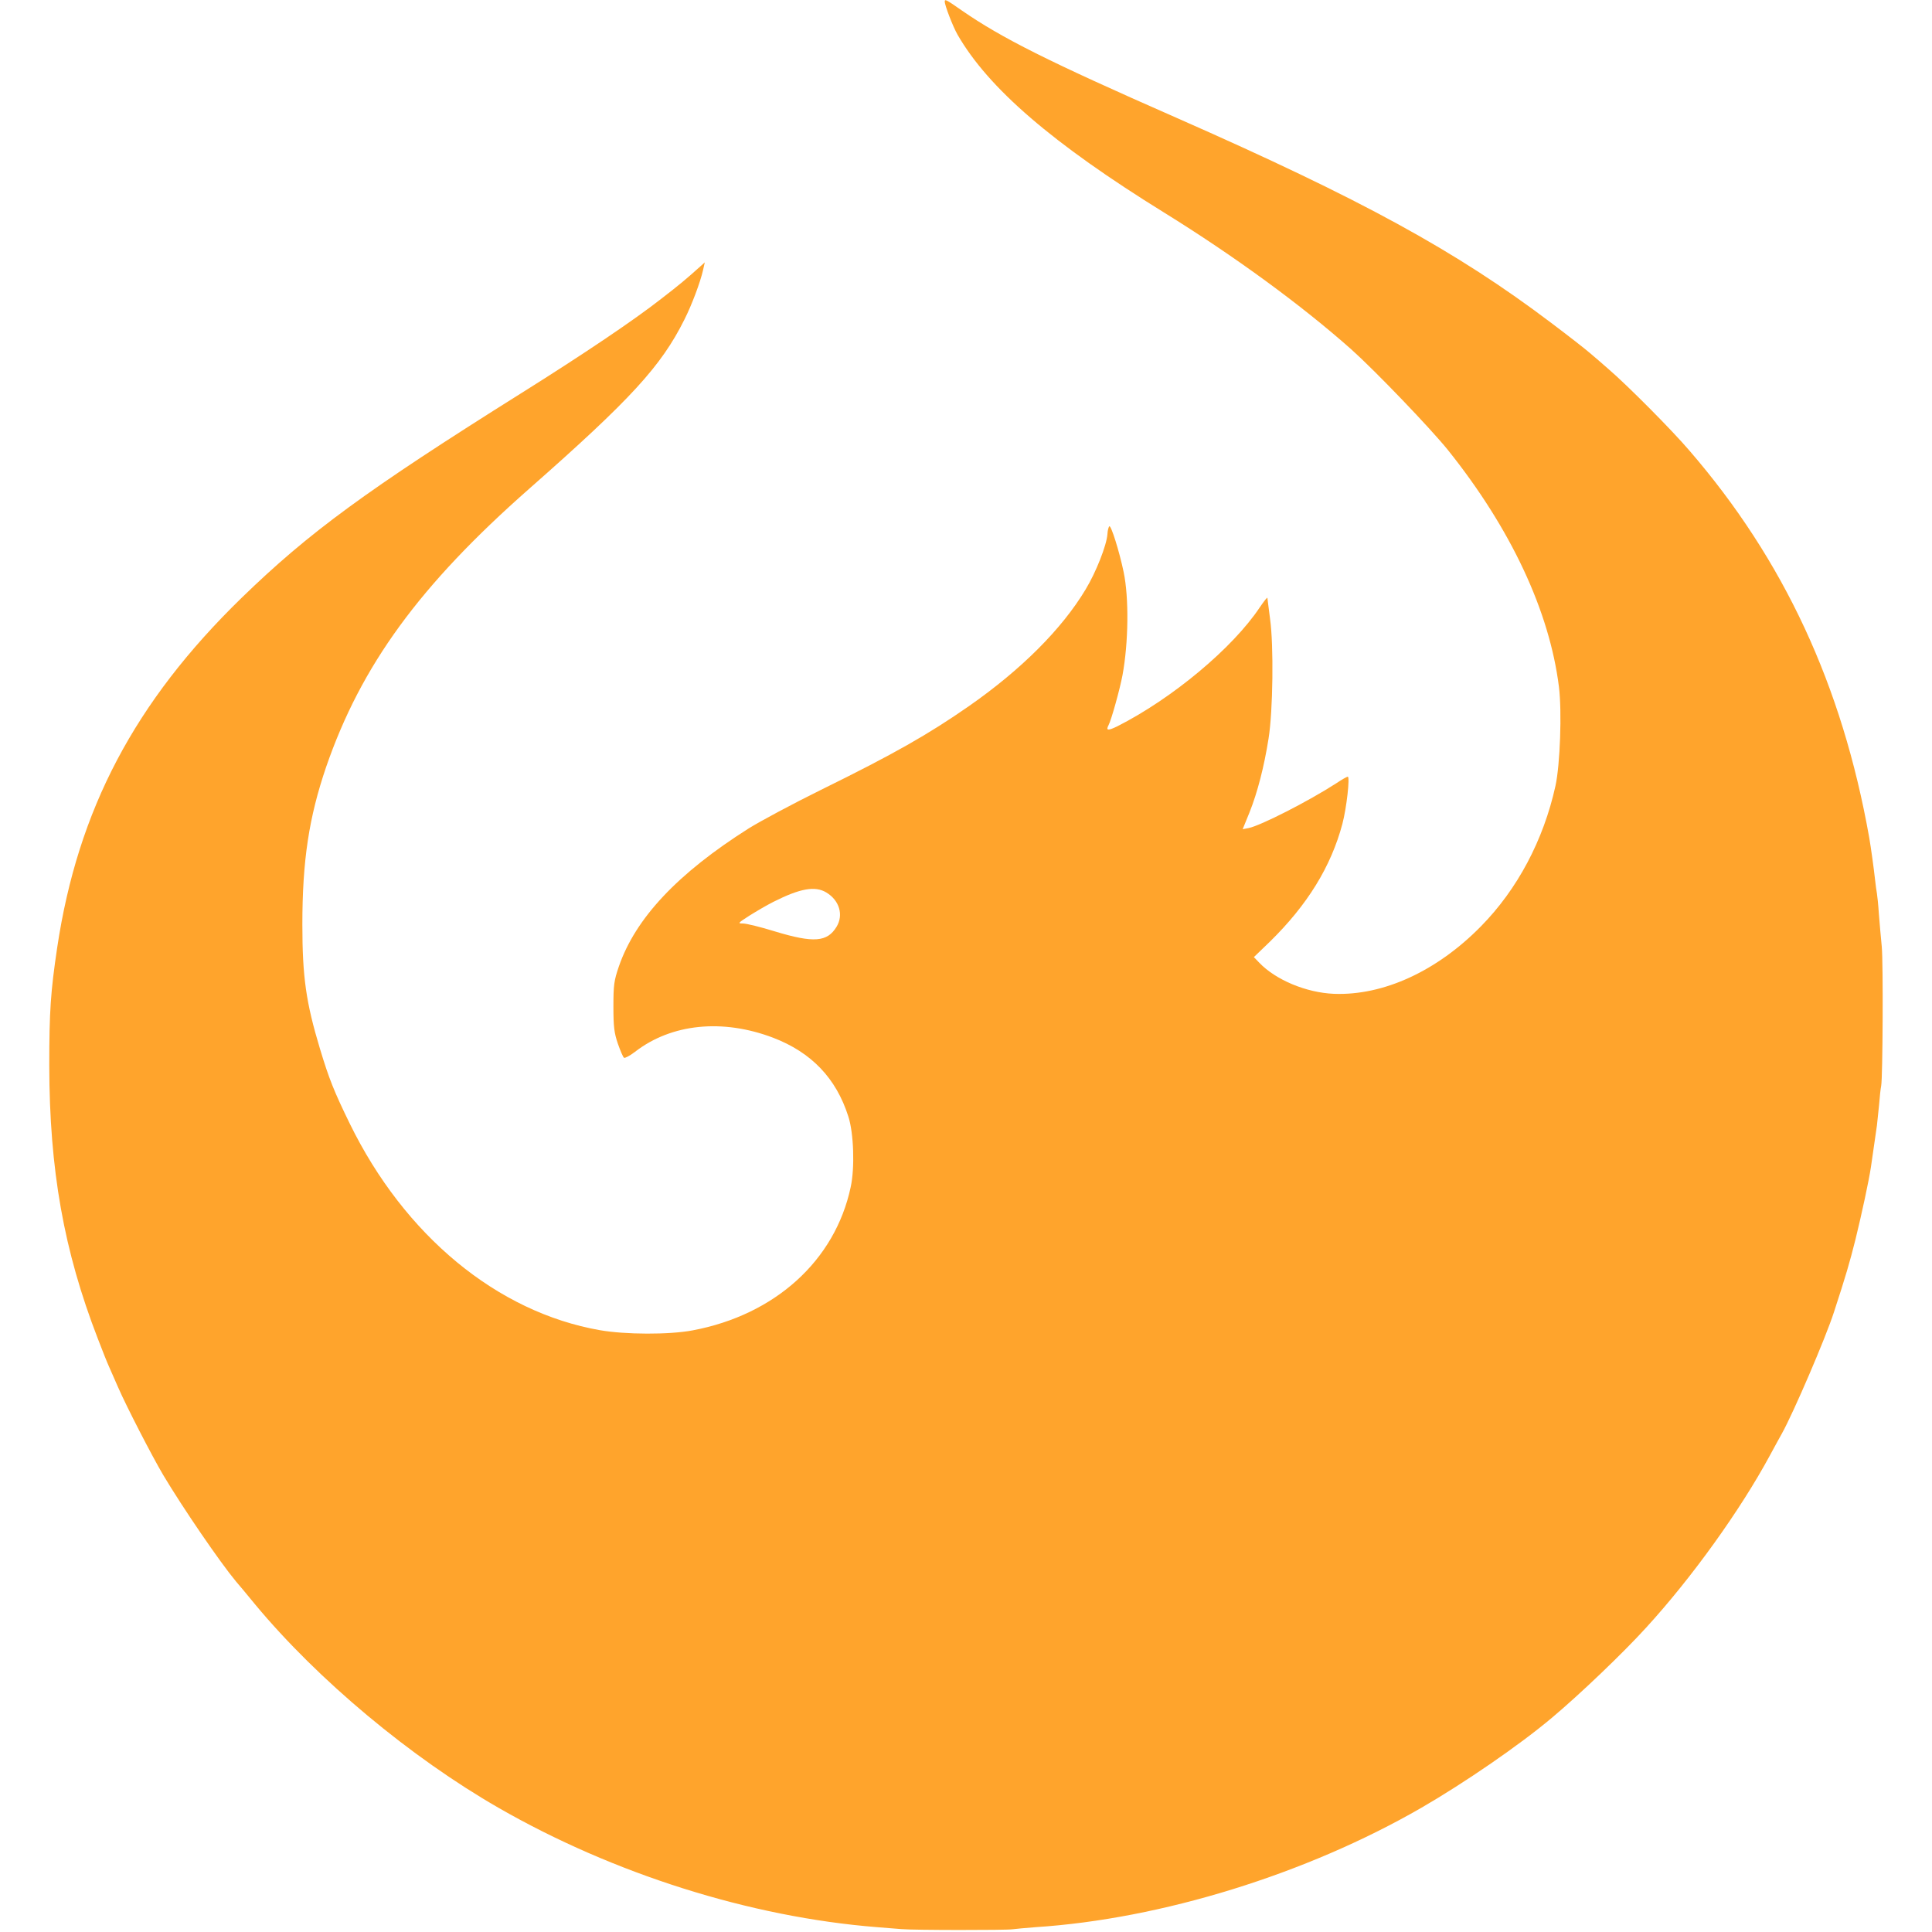
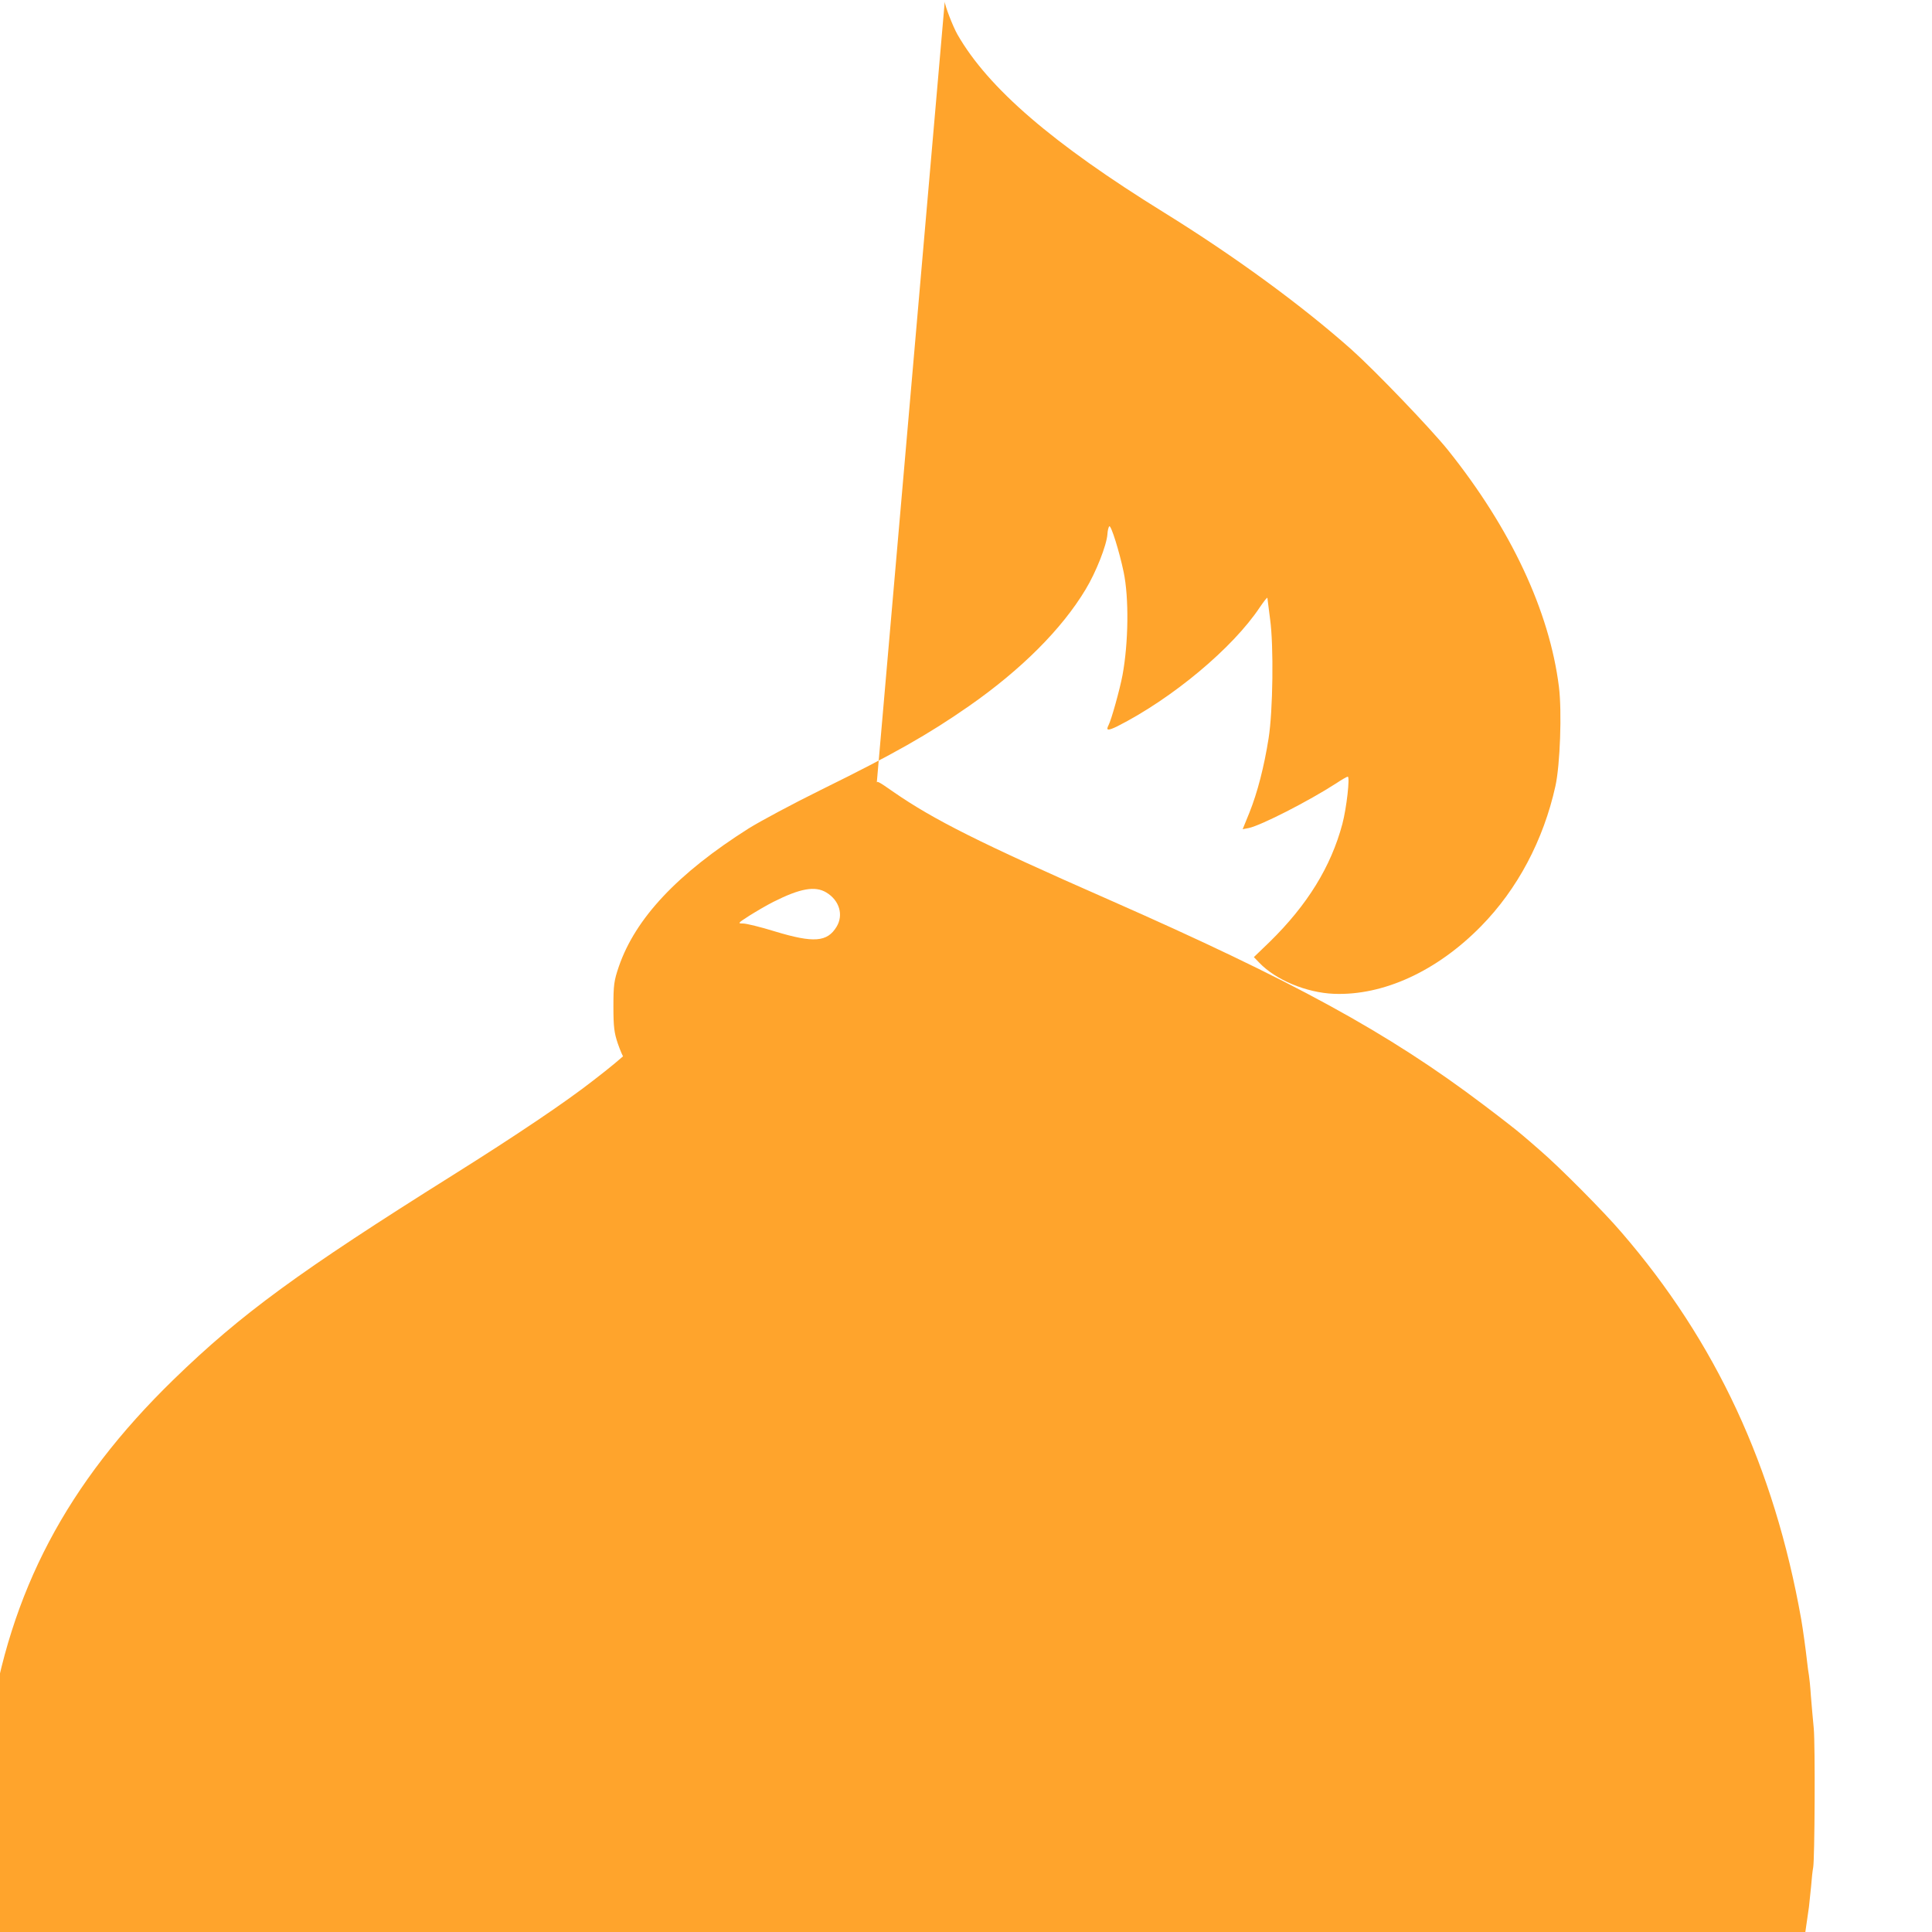
<svg xmlns="http://www.w3.org/2000/svg" viewBox="0 0 1000 1000">
  <style>
    @media (prefers-color-scheme: dark) {
      .a { fill: #ff4700;}
    }
  </style>
-   <path class="a" fill="#ffa42c" d="M489 .8c0 2 4.2 12.9 6.6 17.1 15.9 27.7 49.2 56.4 106.9 92.1 36.5 22.6 71.1 47.9 97 70.9 12.4 11.1 40.9 40.8 50 52.1 32.5 40.6 52.5 83.3 57.4 122.5 1.6 12.9.6 40.4-1.8 51.3-6.2 28.1-19.7 53.5-38.6 72.7-22.8 23.2-50.5 35.9-76.1 34.9-14.3-.6-30.1-7.2-38.6-16.1l-2.8-2.9 8.2-7.9c19.5-19.1 31.7-38.9 37.6-61 2.2-8.3 4-24.5 2.8-24.5-.4 0-3.1 1.5-5.9 3.4-14.4 9.3-39.1 21.9-45.4 23.2l-3.1.6 3.5-8.6c4.2-10.5 7.6-23.8 9.9-38.3 2.3-14.3 2.7-48.2.8-61.8-.7-5.5-1.3-10.5-1.4-11 0-.6-1.7 1.6-3.9 4.8-14 21.1-45.4 47.3-73.9 61.7-4.8 2.3-5.9 2.2-4.4-.7 1.4-2.6 5.8-18.4 7.2-25.8 3.1-16.8 3.4-40 .6-53.4-2.2-10.6-6.5-24.3-7.4-23.7-.4.3-.9 2.1-1 4.1-.4 5.7-5.9 19.7-11.3 28.6-12.3 20.5-33.3 41.5-60.4 60.4-21 14.6-38.7 24.7-76.5 43.3-14.6 7.2-31.4 16.2-37.5 20-36.8 23.3-58.6 46.5-67.2 71.5-2.5 7.3-2.8 9.6-2.8 20.7 0 10.5.4 13.6 2.3 19.2 1.3 3.7 2.7 7 3.2 7.3s3.1-1.1 5.7-3.1c18.9-14.6 45.3-17.2 71.4-7.3 19.9 7.6 32.7 21 39 40.8 2.8 8.6 3.4 26.6 1.2 36.6-8.1 38-39.2 66.1-81.8 74.1-12.2 2.3-34.8 2.2-48-.1-53.1-9.3-101.1-48.9-129.5-107-8.1-16.6-10.7-23.1-15.4-38.7-7.2-23.9-9.1-37.1-9.1-64.3 0-33 3.4-55.4 12.3-81.5 18.1-52.5 48.3-94 105.2-144.1 52.7-46.4 68.2-63.4 80.2-87.4 3.9-7.7 8.3-19.5 9.7-25.7l.9-4-2.1 1.9c-7.7 6.9-10.8 9.5-20.5 17-14.2 11.1-39.7 28.3-72.7 49-79.7 50-109.5 71.8-144.4 105.7-55.4 53.9-84.8 109.7-95.5 181.1-3.4 22.8-4.1 33-4.1 61 .1 54 7.5 95.8 25.1 141.3 2.4 6.3 5 12.8 5.8 14.5.8 1.8 2.9 6.6 4.7 10.7 4.4 10.1 17.6 35.7 23.4 45.5 10.2 17.1 29.3 45 37.6 55 1 1.1 5.5 6.5 10 12 32.5 39.1 80.5 79.1 125.9 105.2 59.5 34.2 130.4 56.6 196 61.8 4.1.3 9.8.8 12.5 1 6.6.6 54.3.6 57.5.1 1.4-.2 6.8-.7 12-1.1 65-4.2 140.3-27.5 199.7-61.8 22.3-12.9 51-32.6 67.7-46.7 14.3-12 36.8-33.5 48.6-46.5 23.8-26 48.8-60.9 64-89 2.4-4.4 5.2-9.6 6.3-11.5 6-10.8 22.7-49.6 27-63 6.1-18.7 8-25.2 11.1-37.5 3.3-13.5 6.9-30.2 8-37.5.7-5 2.6-18 3.1-21.5.2-1.7.7-6.4 1.1-10.5.3-4.1.8-8.6 1.1-10 .8-4.3 1.1-63.1.3-72-.5-4.7-1.1-12.3-1.5-17-.3-4.7-.8-9.4-1-10.5s-.7-4.4-1-7.4c-.6-5.5-2.1-16.4-3-21.6-14-78.8-44.2-143.7-93-200.2-9.2-10.8-32.4-34.1-42.1-42.4-2.7-2.4-7-6.1-9.5-8.2-2.4-2.1-11.4-9.1-19.9-15.5-49.3-37.3-98.2-64-194-106.2-66.7-29.3-90.5-41.3-111.2-55.6-8-5.6-8.8-6-8.8-4.6zM427.8 462c6.7 4.1 8.9 11.6 5.2 17.7-4.8 7.9-11.8 8.5-31.9 2.4-7.4-2.3-14.8-4.1-16.5-4.1-2.9 0-2.7-.2 3.2-4 3.5-2.2 9.1-5.5 12.5-7.2 13.9-7 21.6-8.4 27.5-4.8z" />
+   <path class="a" fill="#ffa42c" d="M489 .8c0 2 4.2 12.9 6.6 17.1 15.9 27.7 49.2 56.4 106.9 92.1 36.5 22.6 71.1 47.9 97 70.9 12.4 11.1 40.9 40.8 50 52.1 32.5 40.6 52.5 83.3 57.4 122.5 1.6 12.9.6 40.4-1.8 51.3-6.2 28.1-19.7 53.5-38.6 72.7-22.8 23.2-50.5 35.9-76.1 34.9-14.3-.6-30.1-7.2-38.6-16.1l-2.8-2.9 8.2-7.9c19.5-19.1 31.7-38.9 37.6-61 2.2-8.3 4-24.5 2.8-24.5-.4 0-3.1 1.5-5.9 3.4-14.4 9.3-39.1 21.9-45.4 23.2l-3.1.6 3.5-8.6c4.2-10.5 7.6-23.8 9.9-38.3 2.3-14.3 2.7-48.2.8-61.8-.7-5.5-1.3-10.5-1.4-11 0-.6-1.7 1.6-3.9 4.8-14 21.1-45.4 47.3-73.9 61.7-4.8 2.3-5.9 2.2-4.4-.7 1.4-2.6 5.8-18.4 7.2-25.8 3.1-16.8 3.4-40 .6-53.4-2.2-10.6-6.5-24.3-7.4-23.7-.4.3-.9 2.1-1 4.1-.4 5.7-5.9 19.7-11.3 28.6-12.3 20.5-33.3 41.5-60.4 60.4-21 14.6-38.7 24.7-76.5 43.3-14.6 7.2-31.4 16.2-37.5 20-36.8 23.3-58.6 46.5-67.2 71.5-2.5 7.3-2.8 9.6-2.8 20.7 0 10.5.4 13.6 2.3 19.2 1.3 3.7 2.7 7 3.2 7.3s3.1-1.1 5.7-3.1l.9-4-2.1 1.9c-7.7 6.9-10.8 9.5-20.5 17-14.2 11.1-39.7 28.3-72.7 49-79.7 50-109.5 71.8-144.4 105.7-55.4 53.9-84.8 109.7-95.5 181.1-3.4 22.8-4.1 33-4.1 61 .1 54 7.5 95.8 25.1 141.3 2.4 6.3 5 12.8 5.8 14.5.8 1.8 2.9 6.6 4.7 10.7 4.4 10.1 17.6 35.7 23.4 45.5 10.2 17.1 29.3 45 37.6 55 1 1.1 5.5 6.5 10 12 32.5 39.1 80.5 79.1 125.9 105.2 59.5 34.2 130.4 56.6 196 61.8 4.1.3 9.8.8 12.5 1 6.6.6 54.3.6 57.5.1 1.4-.2 6.8-.7 12-1.1 65-4.2 140.3-27.5 199.7-61.8 22.3-12.9 51-32.6 67.7-46.7 14.3-12 36.8-33.5 48.6-46.5 23.8-26 48.8-60.9 64-89 2.4-4.4 5.2-9.6 6.3-11.5 6-10.8 22.7-49.6 27-63 6.1-18.7 8-25.2 11.1-37.5 3.3-13.5 6.9-30.2 8-37.5.7-5 2.6-18 3.1-21.5.2-1.7.7-6.4 1.1-10.5.3-4.1.8-8.6 1.1-10 .8-4.3 1.1-63.1.3-72-.5-4.7-1.1-12.3-1.5-17-.3-4.7-.8-9.4-1-10.5s-.7-4.4-1-7.4c-.6-5.5-2.1-16.4-3-21.6-14-78.8-44.2-143.7-93-200.2-9.2-10.8-32.4-34.1-42.1-42.4-2.7-2.4-7-6.1-9.5-8.2-2.4-2.1-11.4-9.1-19.9-15.5-49.3-37.3-98.2-64-194-106.2-66.7-29.3-90.5-41.3-111.2-55.6-8-5.6-8.8-6-8.8-4.6zM427.8 462c6.7 4.1 8.9 11.6 5.2 17.7-4.8 7.9-11.8 8.5-31.9 2.4-7.4-2.3-14.8-4.1-16.5-4.1-2.9 0-2.7-.2 3.2-4 3.5-2.2 9.1-5.5 12.5-7.2 13.9-7 21.6-8.4 27.5-4.8z" />
</svg>